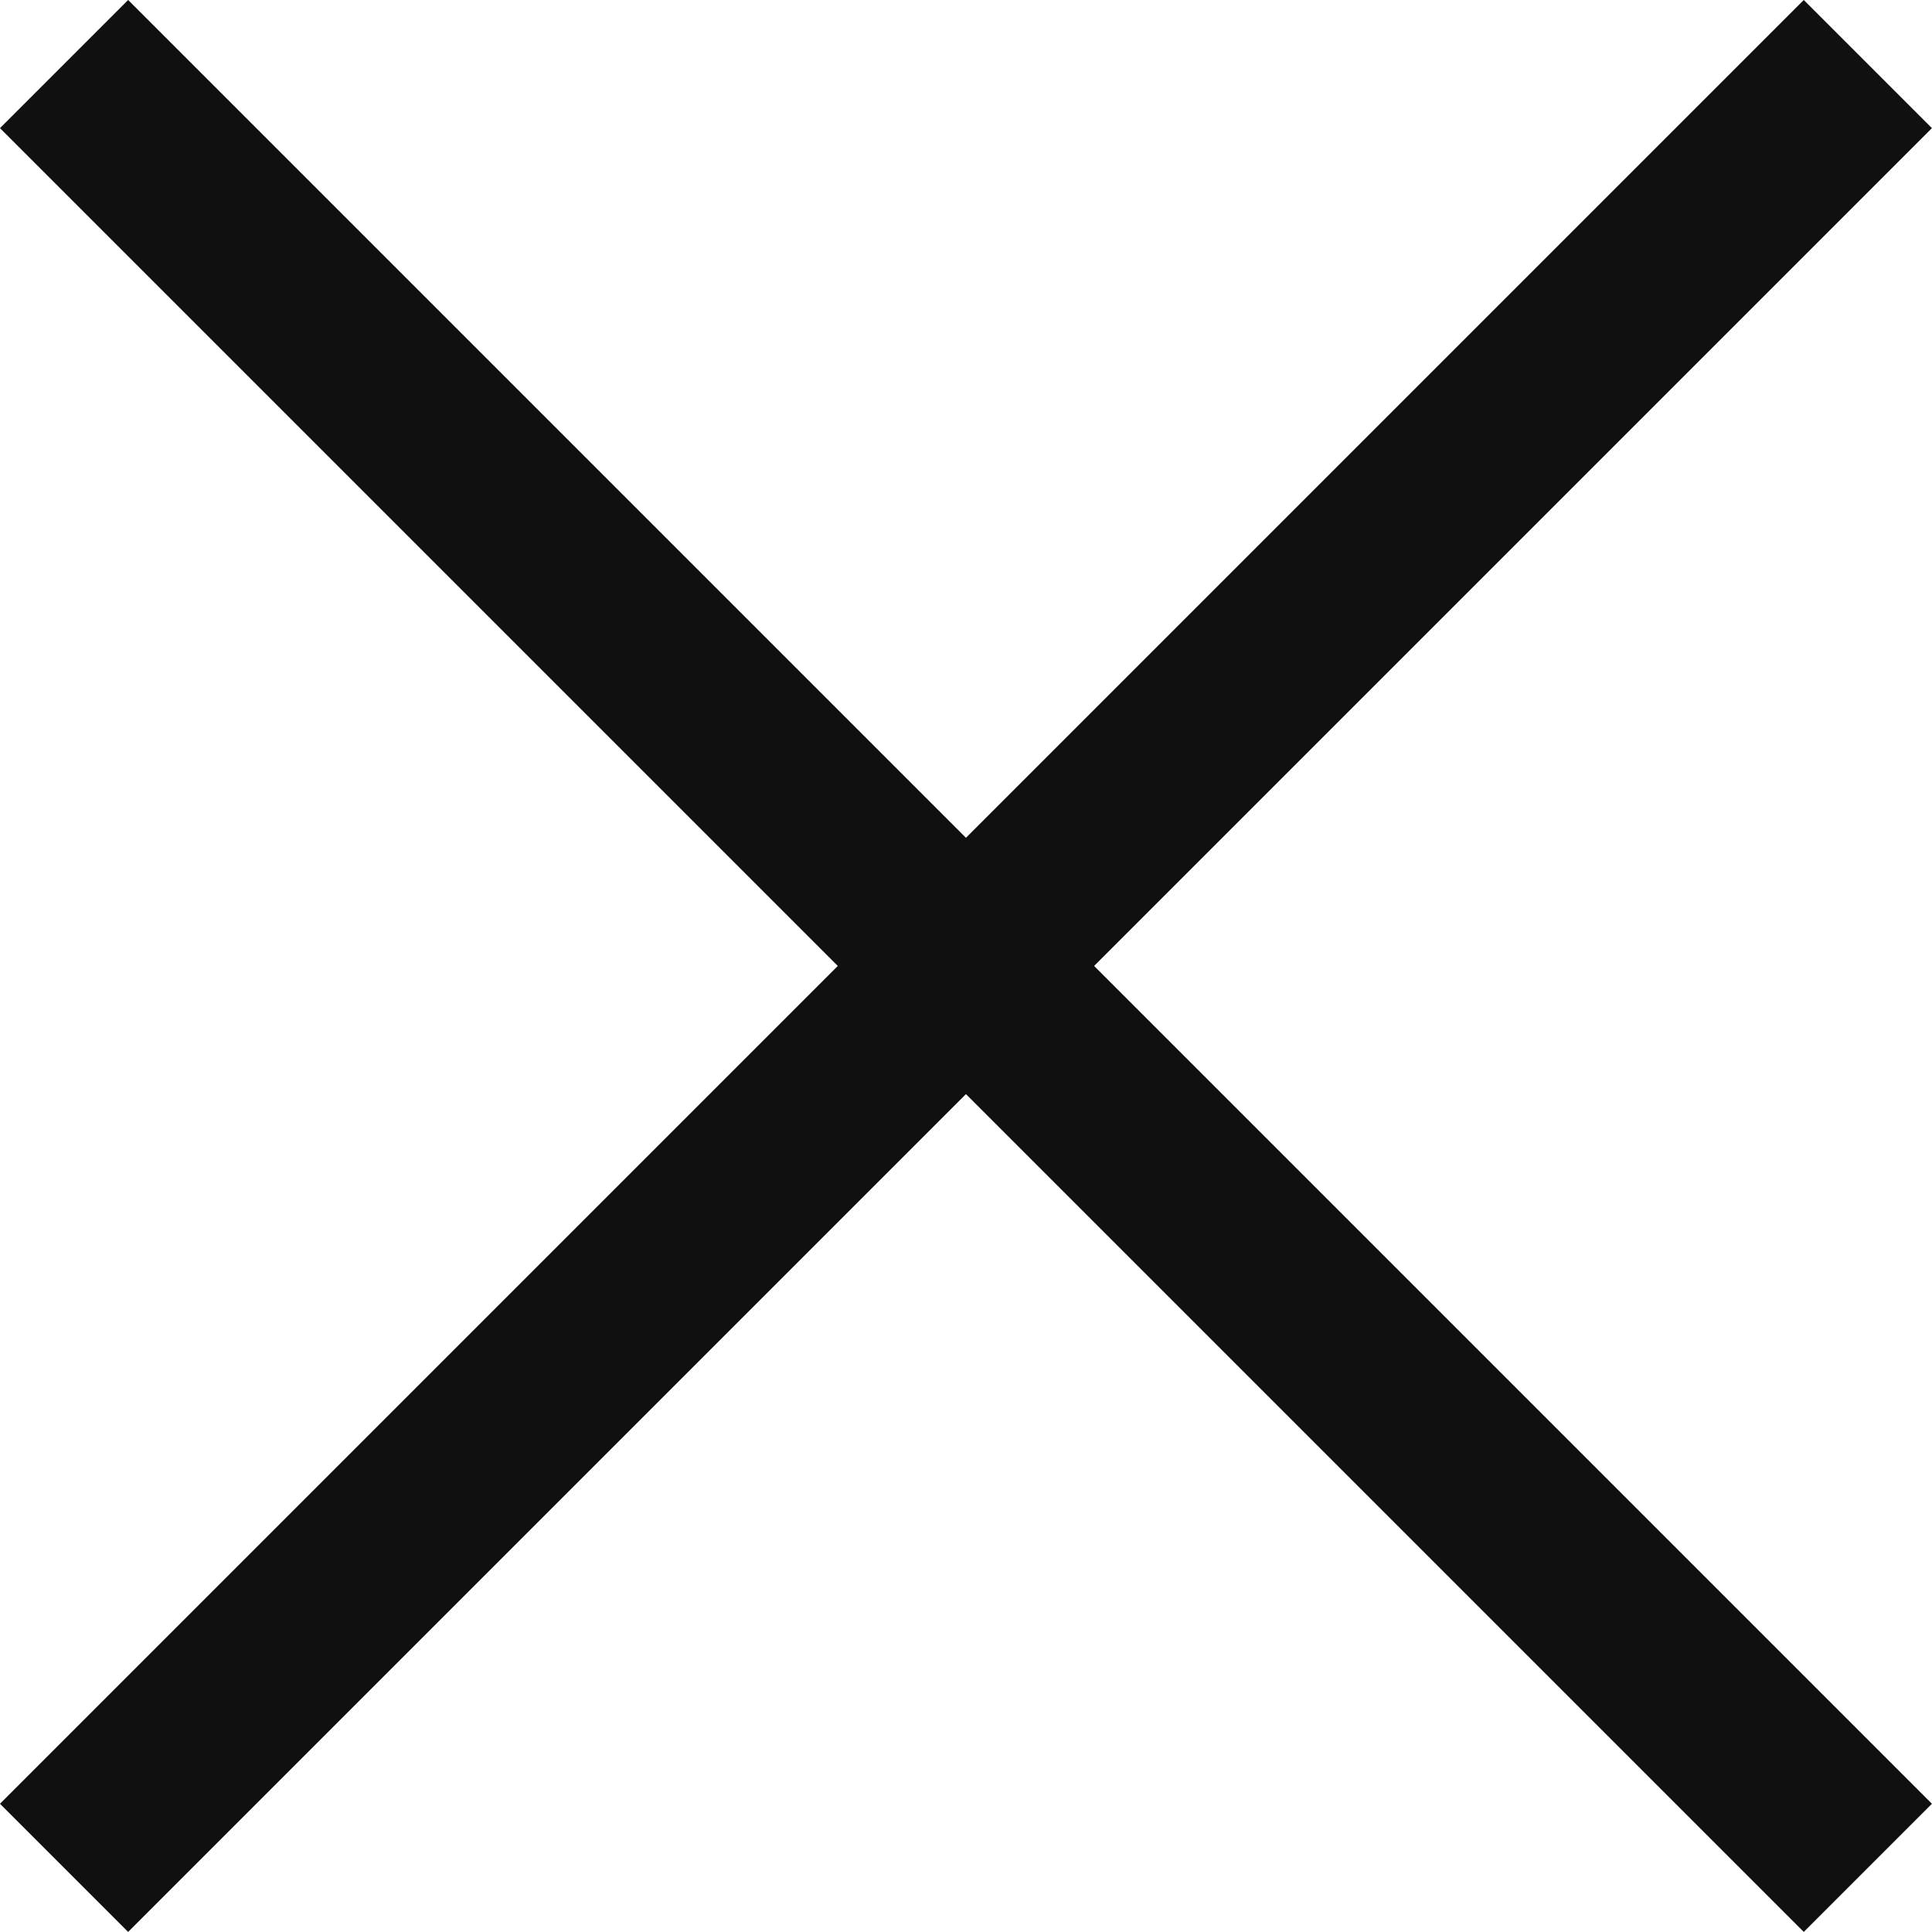
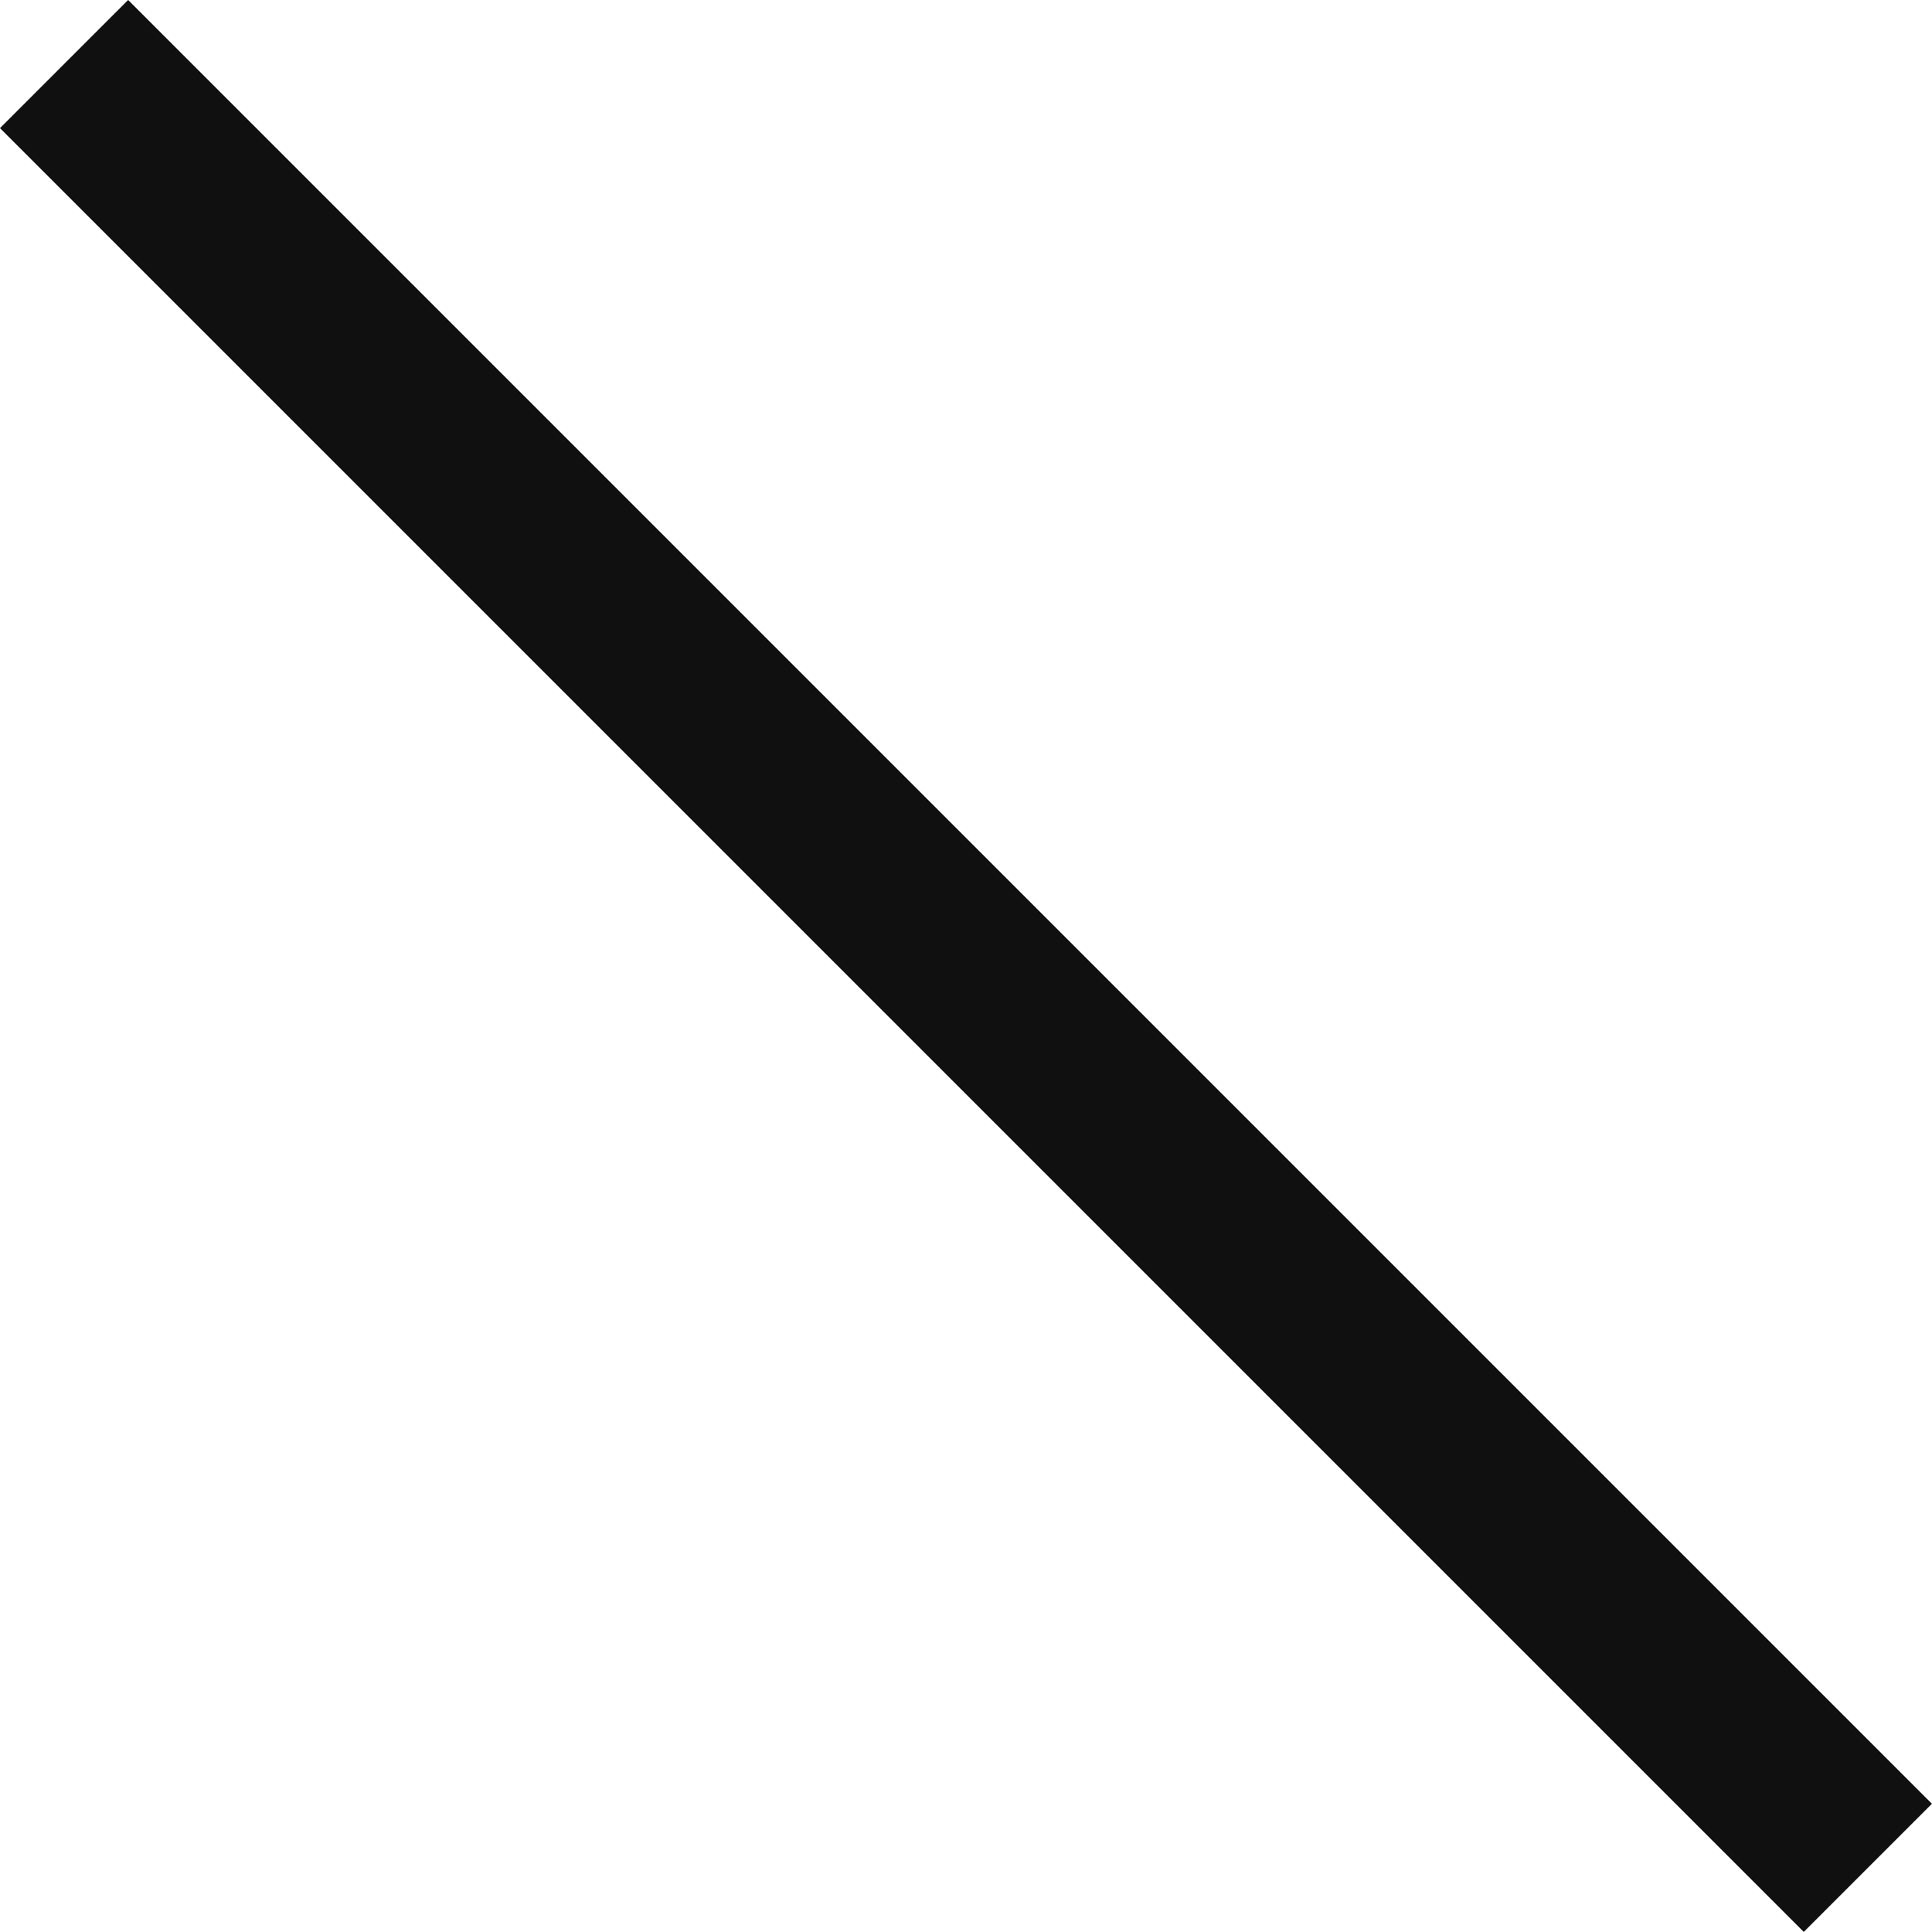
<svg xmlns="http://www.w3.org/2000/svg" width="21.321" height="21.321" viewBox="0 0 21.321 21.321">
  <g id="Group_945" data-name="Group 945" transform="translate(-11273.793 -2302.793)">
    <line id="Line_14" data-name="Line 14" x2="19.906" y2="19.906" transform="translate(11274.5 2303.5)" fill="none" stroke="#101010" stroke-width="2" />
-     <line id="Line_15" data-name="Line 15" x1="19.906" y2="19.906" transform="translate(11274.5 2303.5)" fill="none" stroke="#101010" stroke-width="2" />
  </g>
</svg>